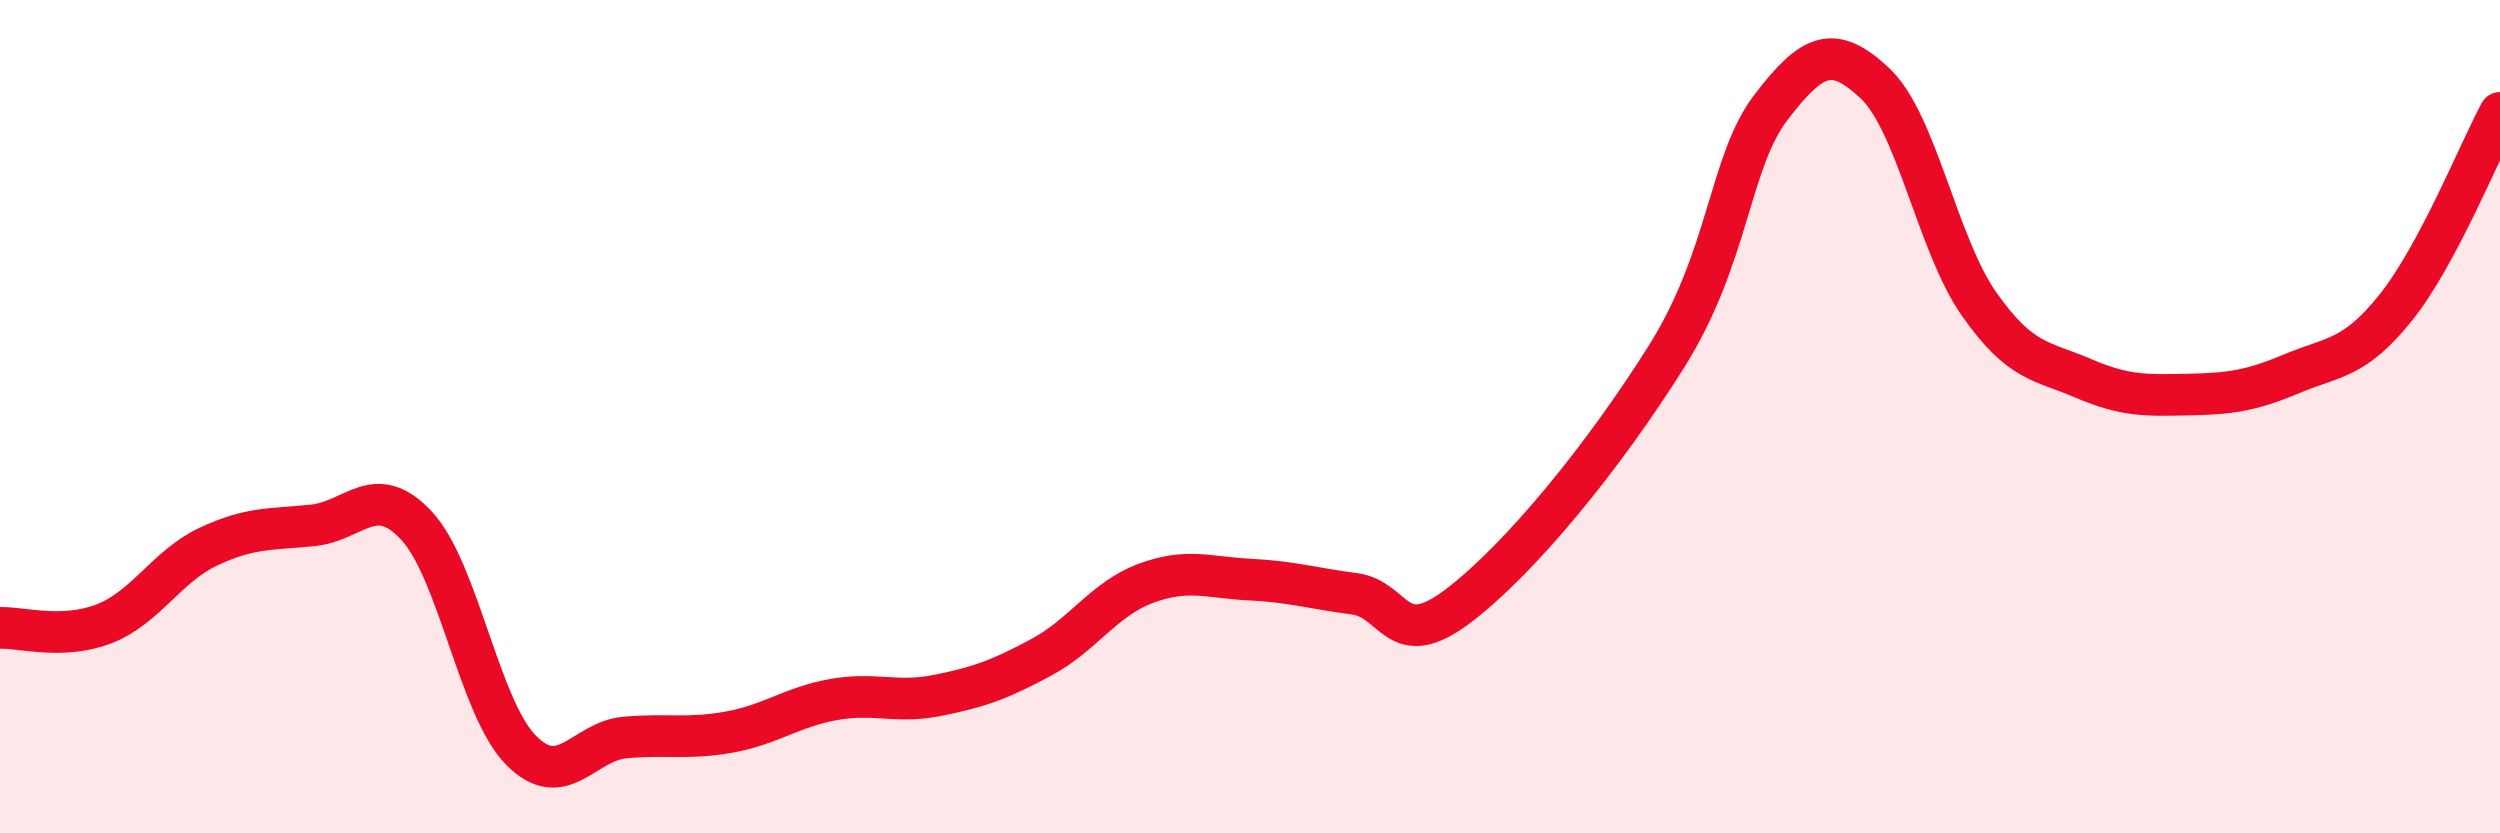
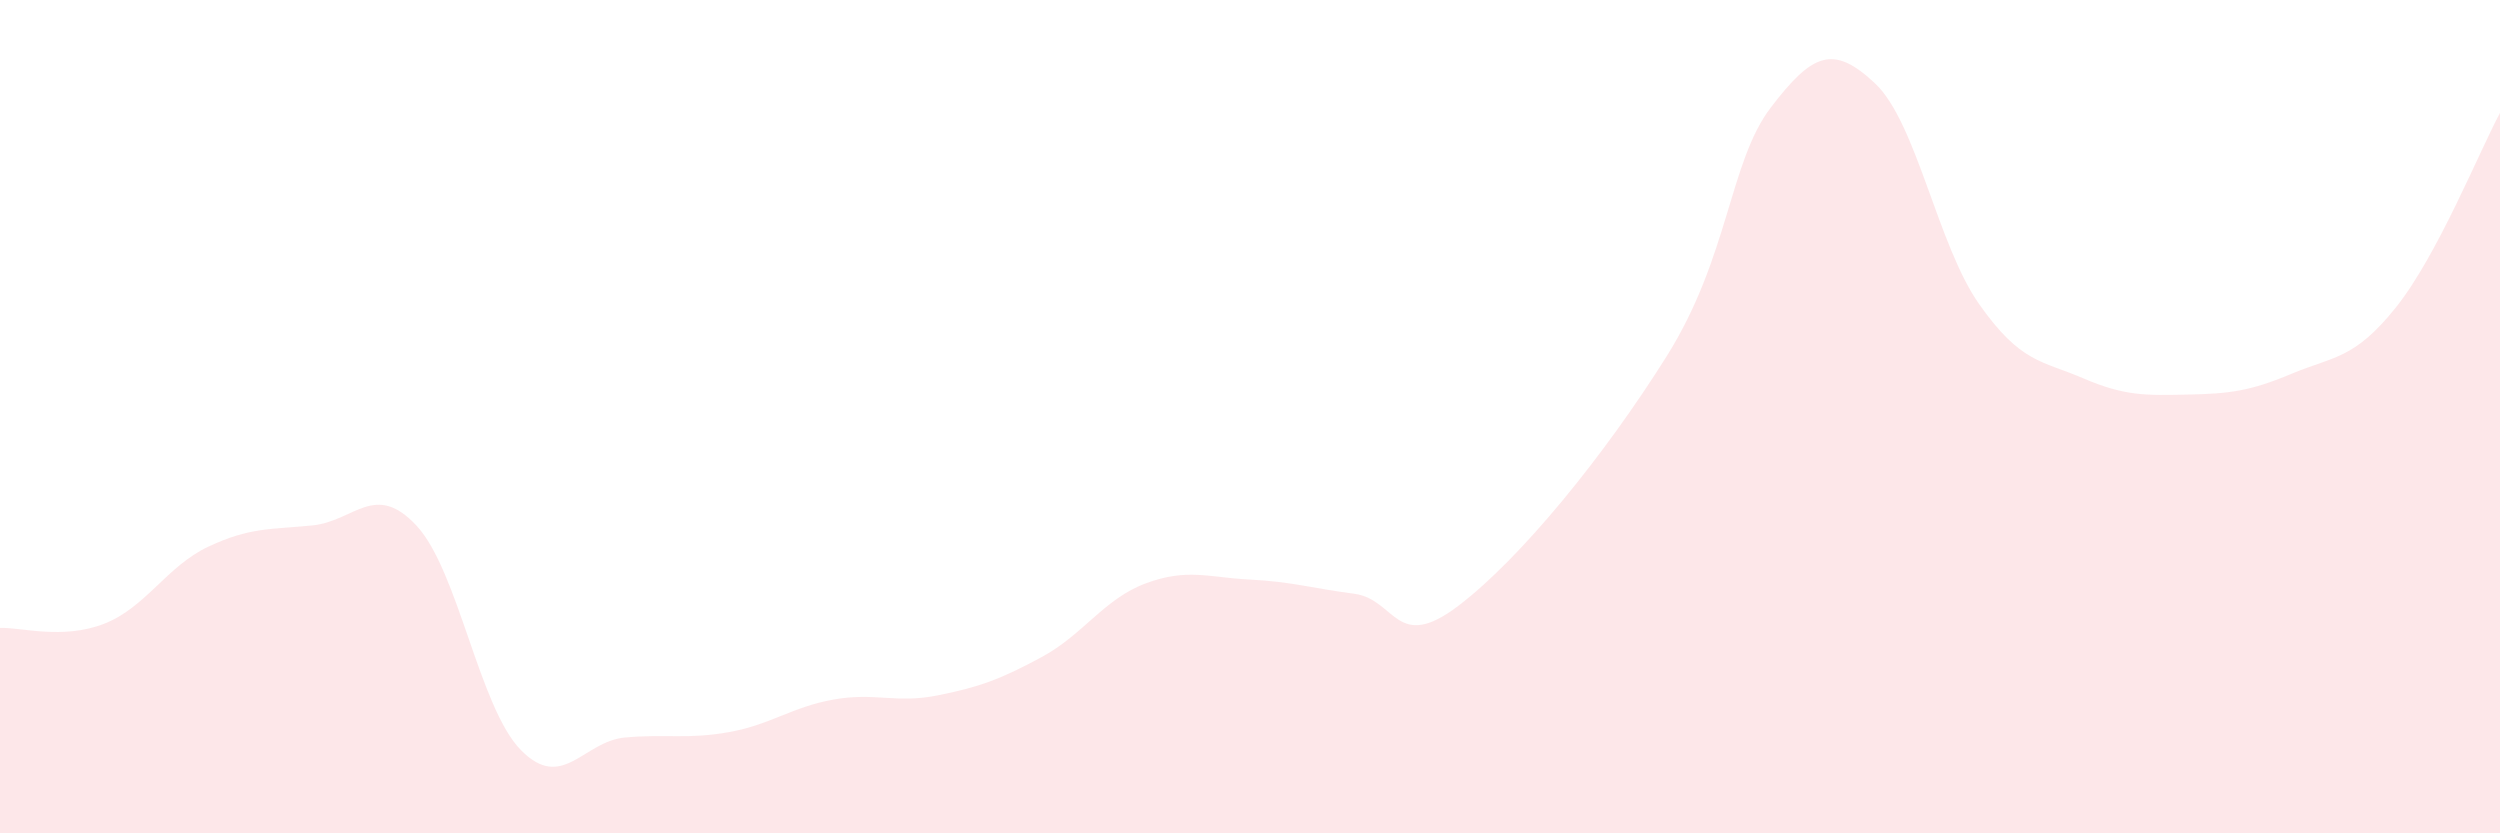
<svg xmlns="http://www.w3.org/2000/svg" width="60" height="20" viewBox="0 0 60 20">
  <path d="M 0,15.07 C 0.5,15.05 1.5,15.36 2.5,14.97 C 3.5,14.58 4,13.59 5,13.12 C 6,12.65 6.5,12.71 7.5,12.61 C 8.5,12.51 9,11.54 10,12.62 C 11,13.7 11.5,16.98 12.5,18 C 13.5,19.02 14,17.79 15,17.7 C 16,17.61 16.5,17.75 17.5,17.57 C 18.5,17.39 19,16.97 20,16.79 C 21,16.61 21.5,16.89 22.5,16.69 C 23.5,16.49 24,16.31 25,15.77 C 26,15.23 26.5,14.37 27.5,14 C 28.5,13.63 29,13.86 30,13.91 C 31,13.96 31.5,14.12 32.5,14.25 C 33.5,14.38 33.5,15.68 35,14.54 C 36.5,13.4 38.5,10.94 40,8.55 C 41.5,6.16 41.5,3.89 42.5,2.58 C 43.5,1.27 44,1.06 45,2 C 46,2.94 46.5,5.88 47.5,7.3 C 48.5,8.72 49,8.65 50,9.08 C 51,9.51 51.5,9.49 52.5,9.47 C 53.5,9.45 54,9.39 55,8.97 C 56,8.55 56.5,8.63 57.5,7.38 C 58.5,6.13 59.5,3.64 60,2.71L60 20L0 20Z" fill="#EB0A25" opacity="0.1" stroke-linecap="round" stroke-linejoin="round" />
-   <path d="M 0,15.07 C 0.5,15.05 1.5,15.36 2.5,14.97 C 3.5,14.58 4,13.59 5,13.12 C 6,12.65 6.5,12.71 7.5,12.61 C 8.5,12.51 9,11.54 10,12.62 C 11,13.7 11.5,16.98 12.5,18 C 13.5,19.02 14,17.79 15,17.7 C 16,17.61 16.5,17.75 17.5,17.57 C 18.5,17.39 19,16.97 20,16.79 C 21,16.61 21.5,16.89 22.5,16.69 C 23.5,16.49 24,16.31 25,15.77 C 26,15.23 26.5,14.37 27.5,14 C 28.5,13.63 29,13.86 30,13.91 C 31,13.96 31.5,14.12 32.5,14.25 C 33.5,14.38 33.5,15.68 35,14.54 C 36.5,13.4 38.5,10.94 40,8.55 C 41.5,6.16 41.5,3.89 42.5,2.58 C 43.5,1.27 44,1.06 45,2 C 46,2.94 46.5,5.88 47.5,7.3 C 48.5,8.72 49,8.65 50,9.08 C 51,9.51 51.5,9.49 52.5,9.47 C 53.5,9.45 54,9.39 55,8.97 C 56,8.55 56.5,8.63 57.5,7.38 C 58.5,6.13 59.5,3.64 60,2.71" stroke="#EB0A25" stroke-width="1" fill="none" stroke-linecap="round" stroke-linejoin="round" />
</svg>